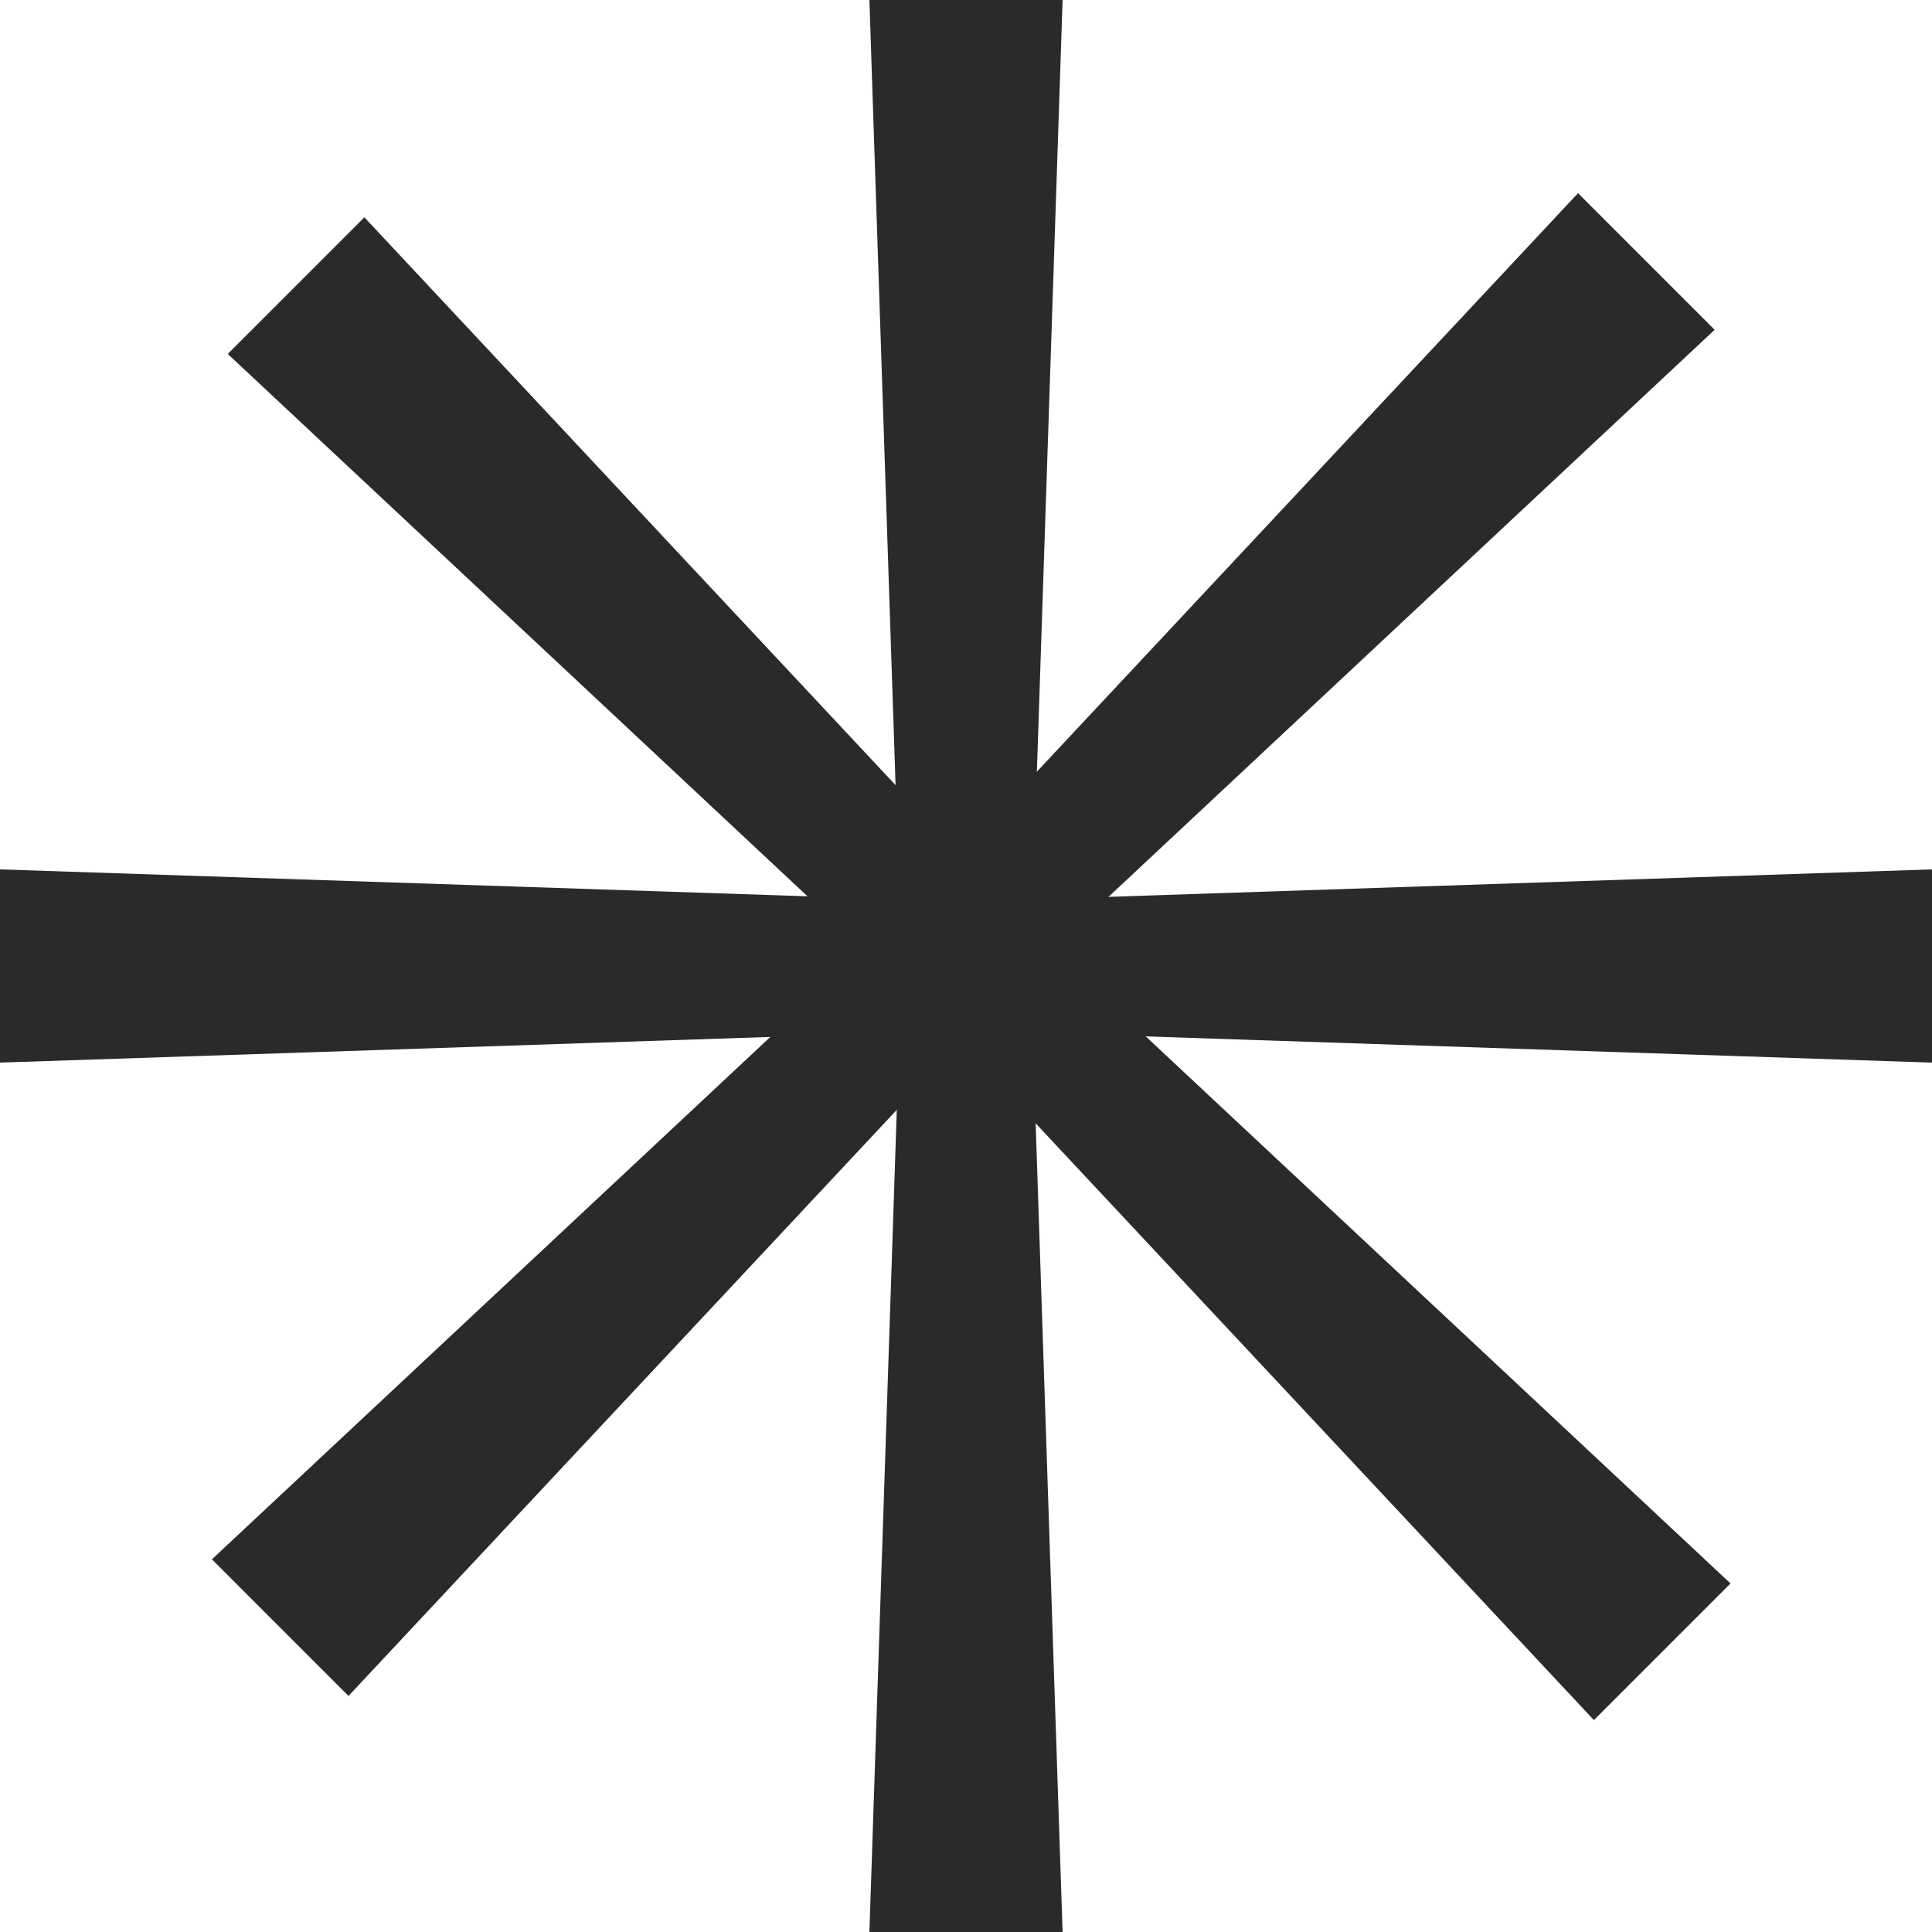
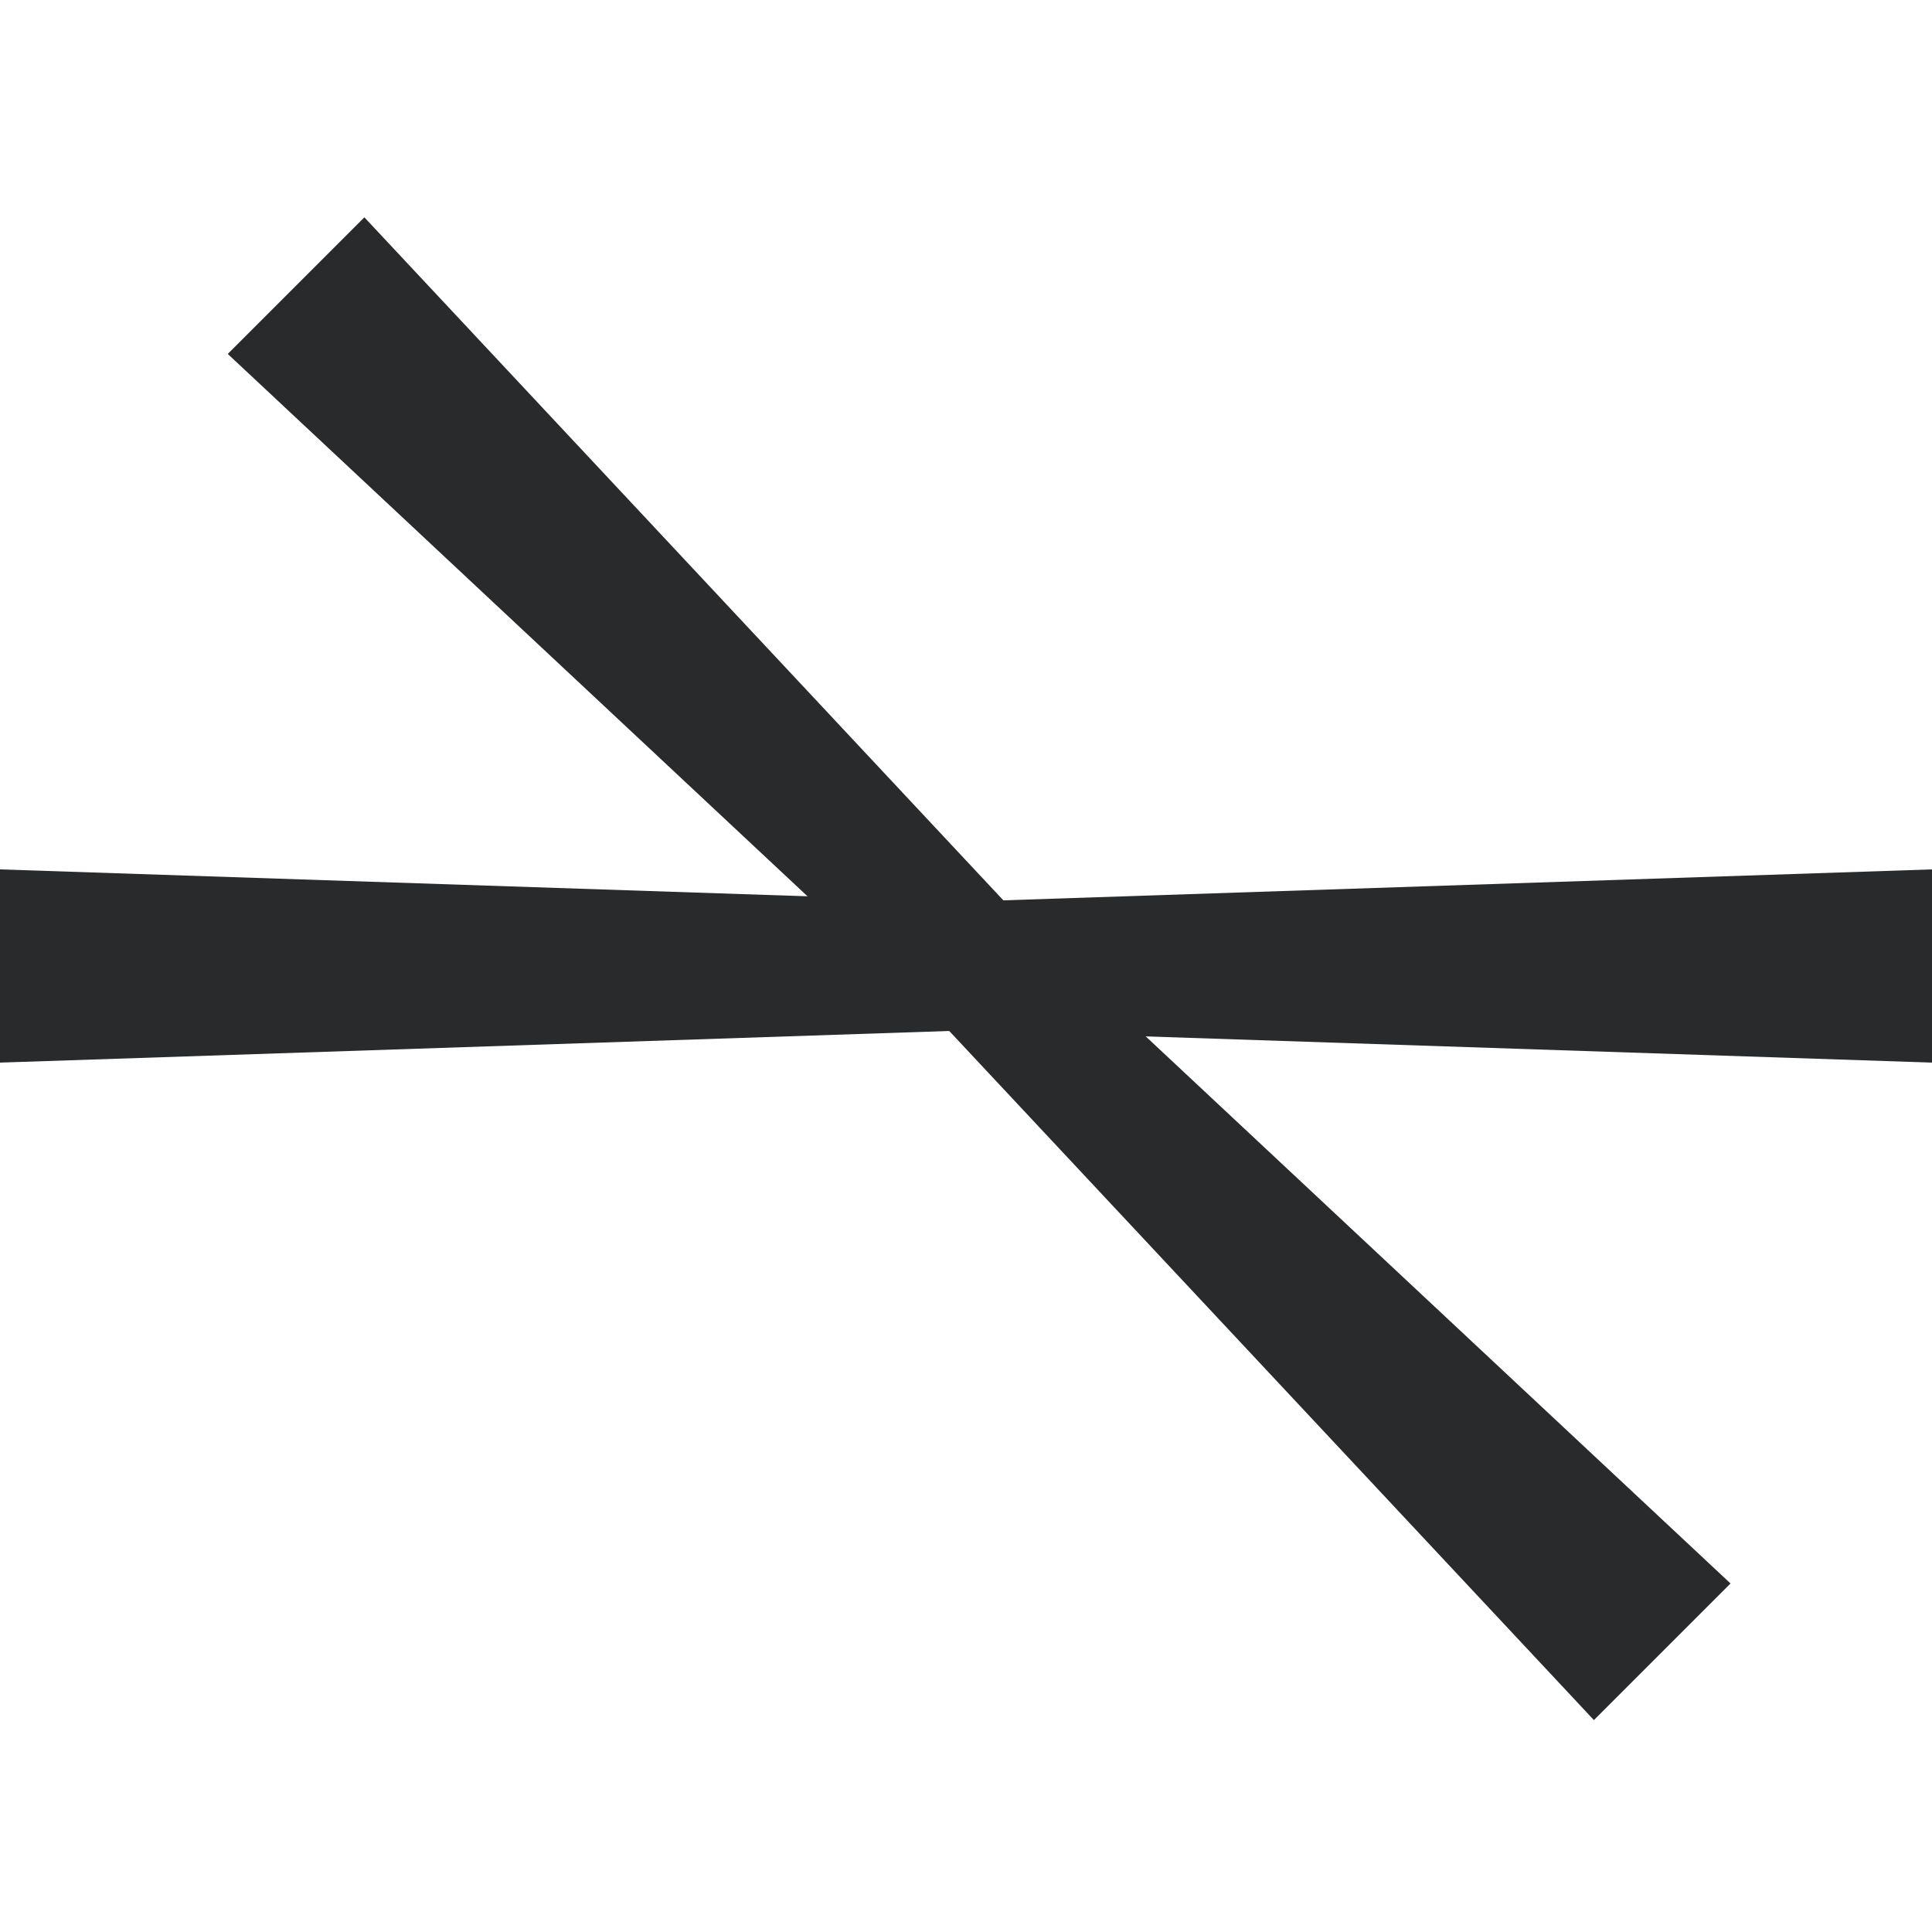
<svg xmlns="http://www.w3.org/2000/svg" width="80" height="80" viewBox="0 0 80 80" fill="none">
-   <path fill-rule="evenodd" clip-rule="evenodd" d="M36 80L37.333 40L36 -2.98023e-07H44L42.667 40L44 80H36Z" fill="#292A2C" />
  <path fill-rule="evenodd" clip-rule="evenodd" d="M80 44L40 42.667L-2.98023e-07 44V36L40 37.333L80 36V44Z" fill="#292A2C" />
  <path fill-rule="evenodd" clip-rule="evenodd" d="M66 71.225L38.658 41.998L9.431 14.656L15.088 8.999L42.43 38.226L71.657 65.568L66 71.225Z" fill="#292A2C" />
-   <path fill-rule="evenodd" clip-rule="evenodd" d="M71 13.656L41.773 40.998L14.431 70.225L8.775 64.568L38.002 37.227L65.343 7.999L71 13.656Z" fill="#292A2C" />
</svg>